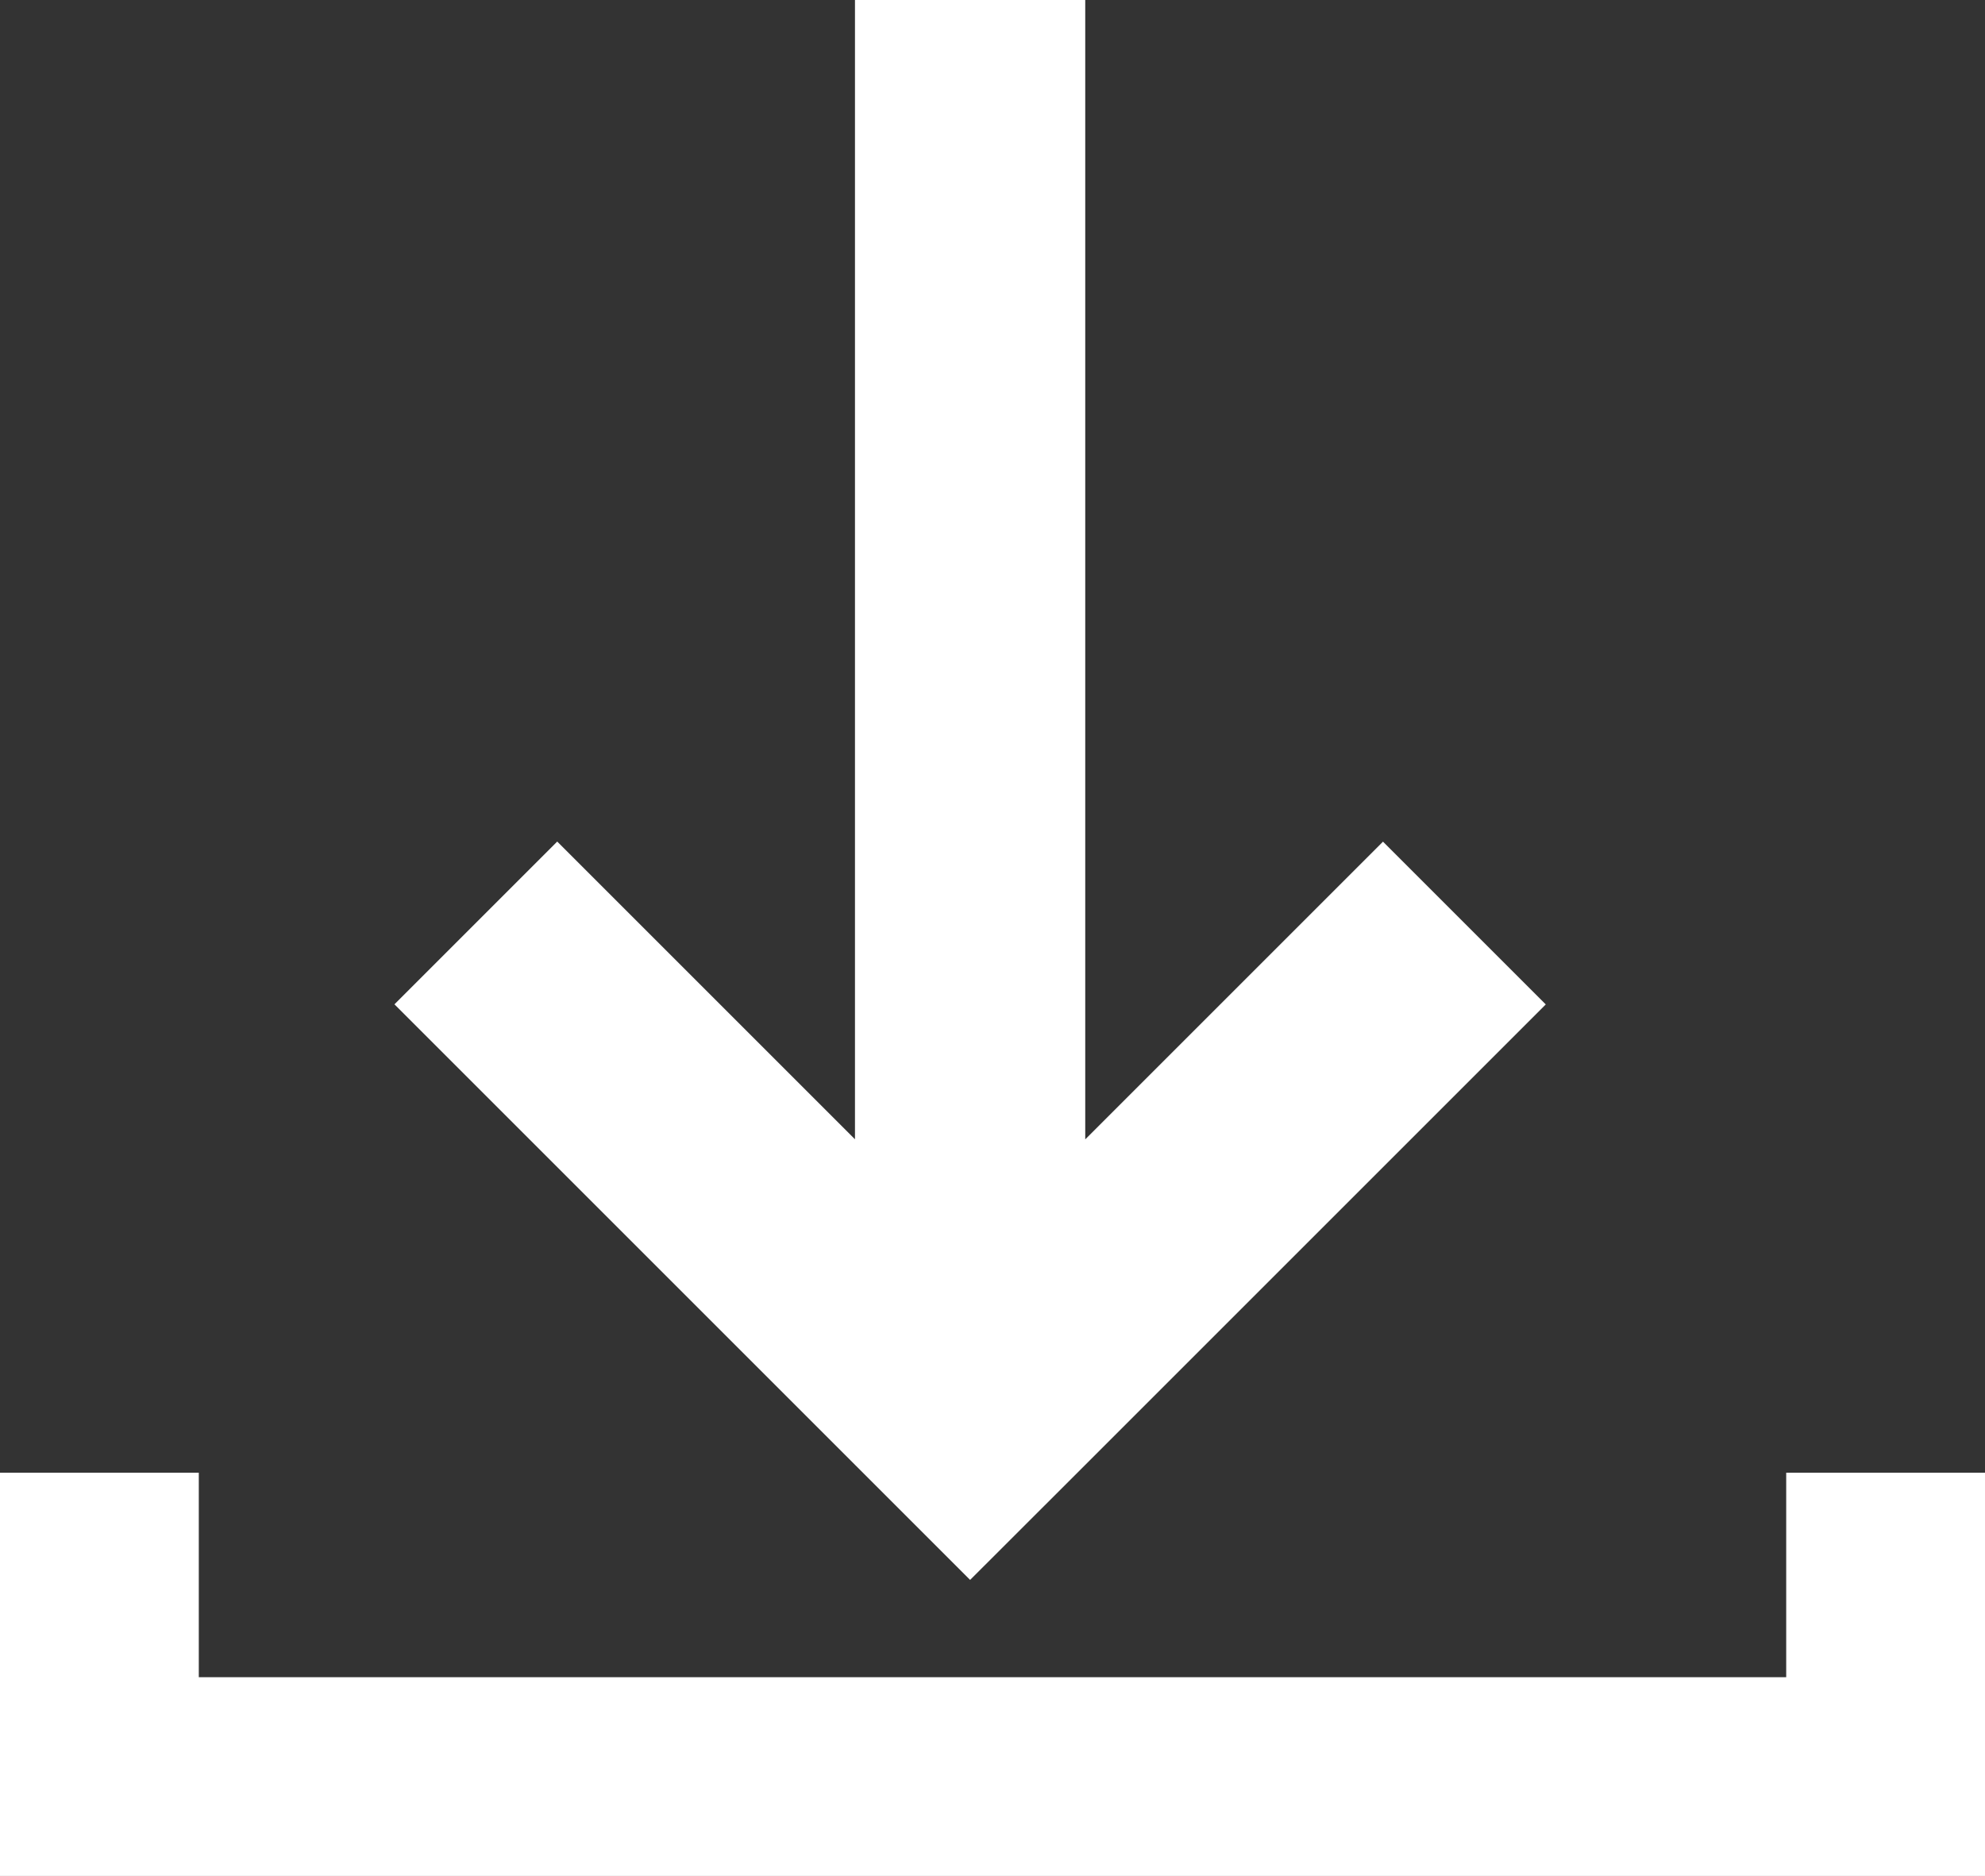
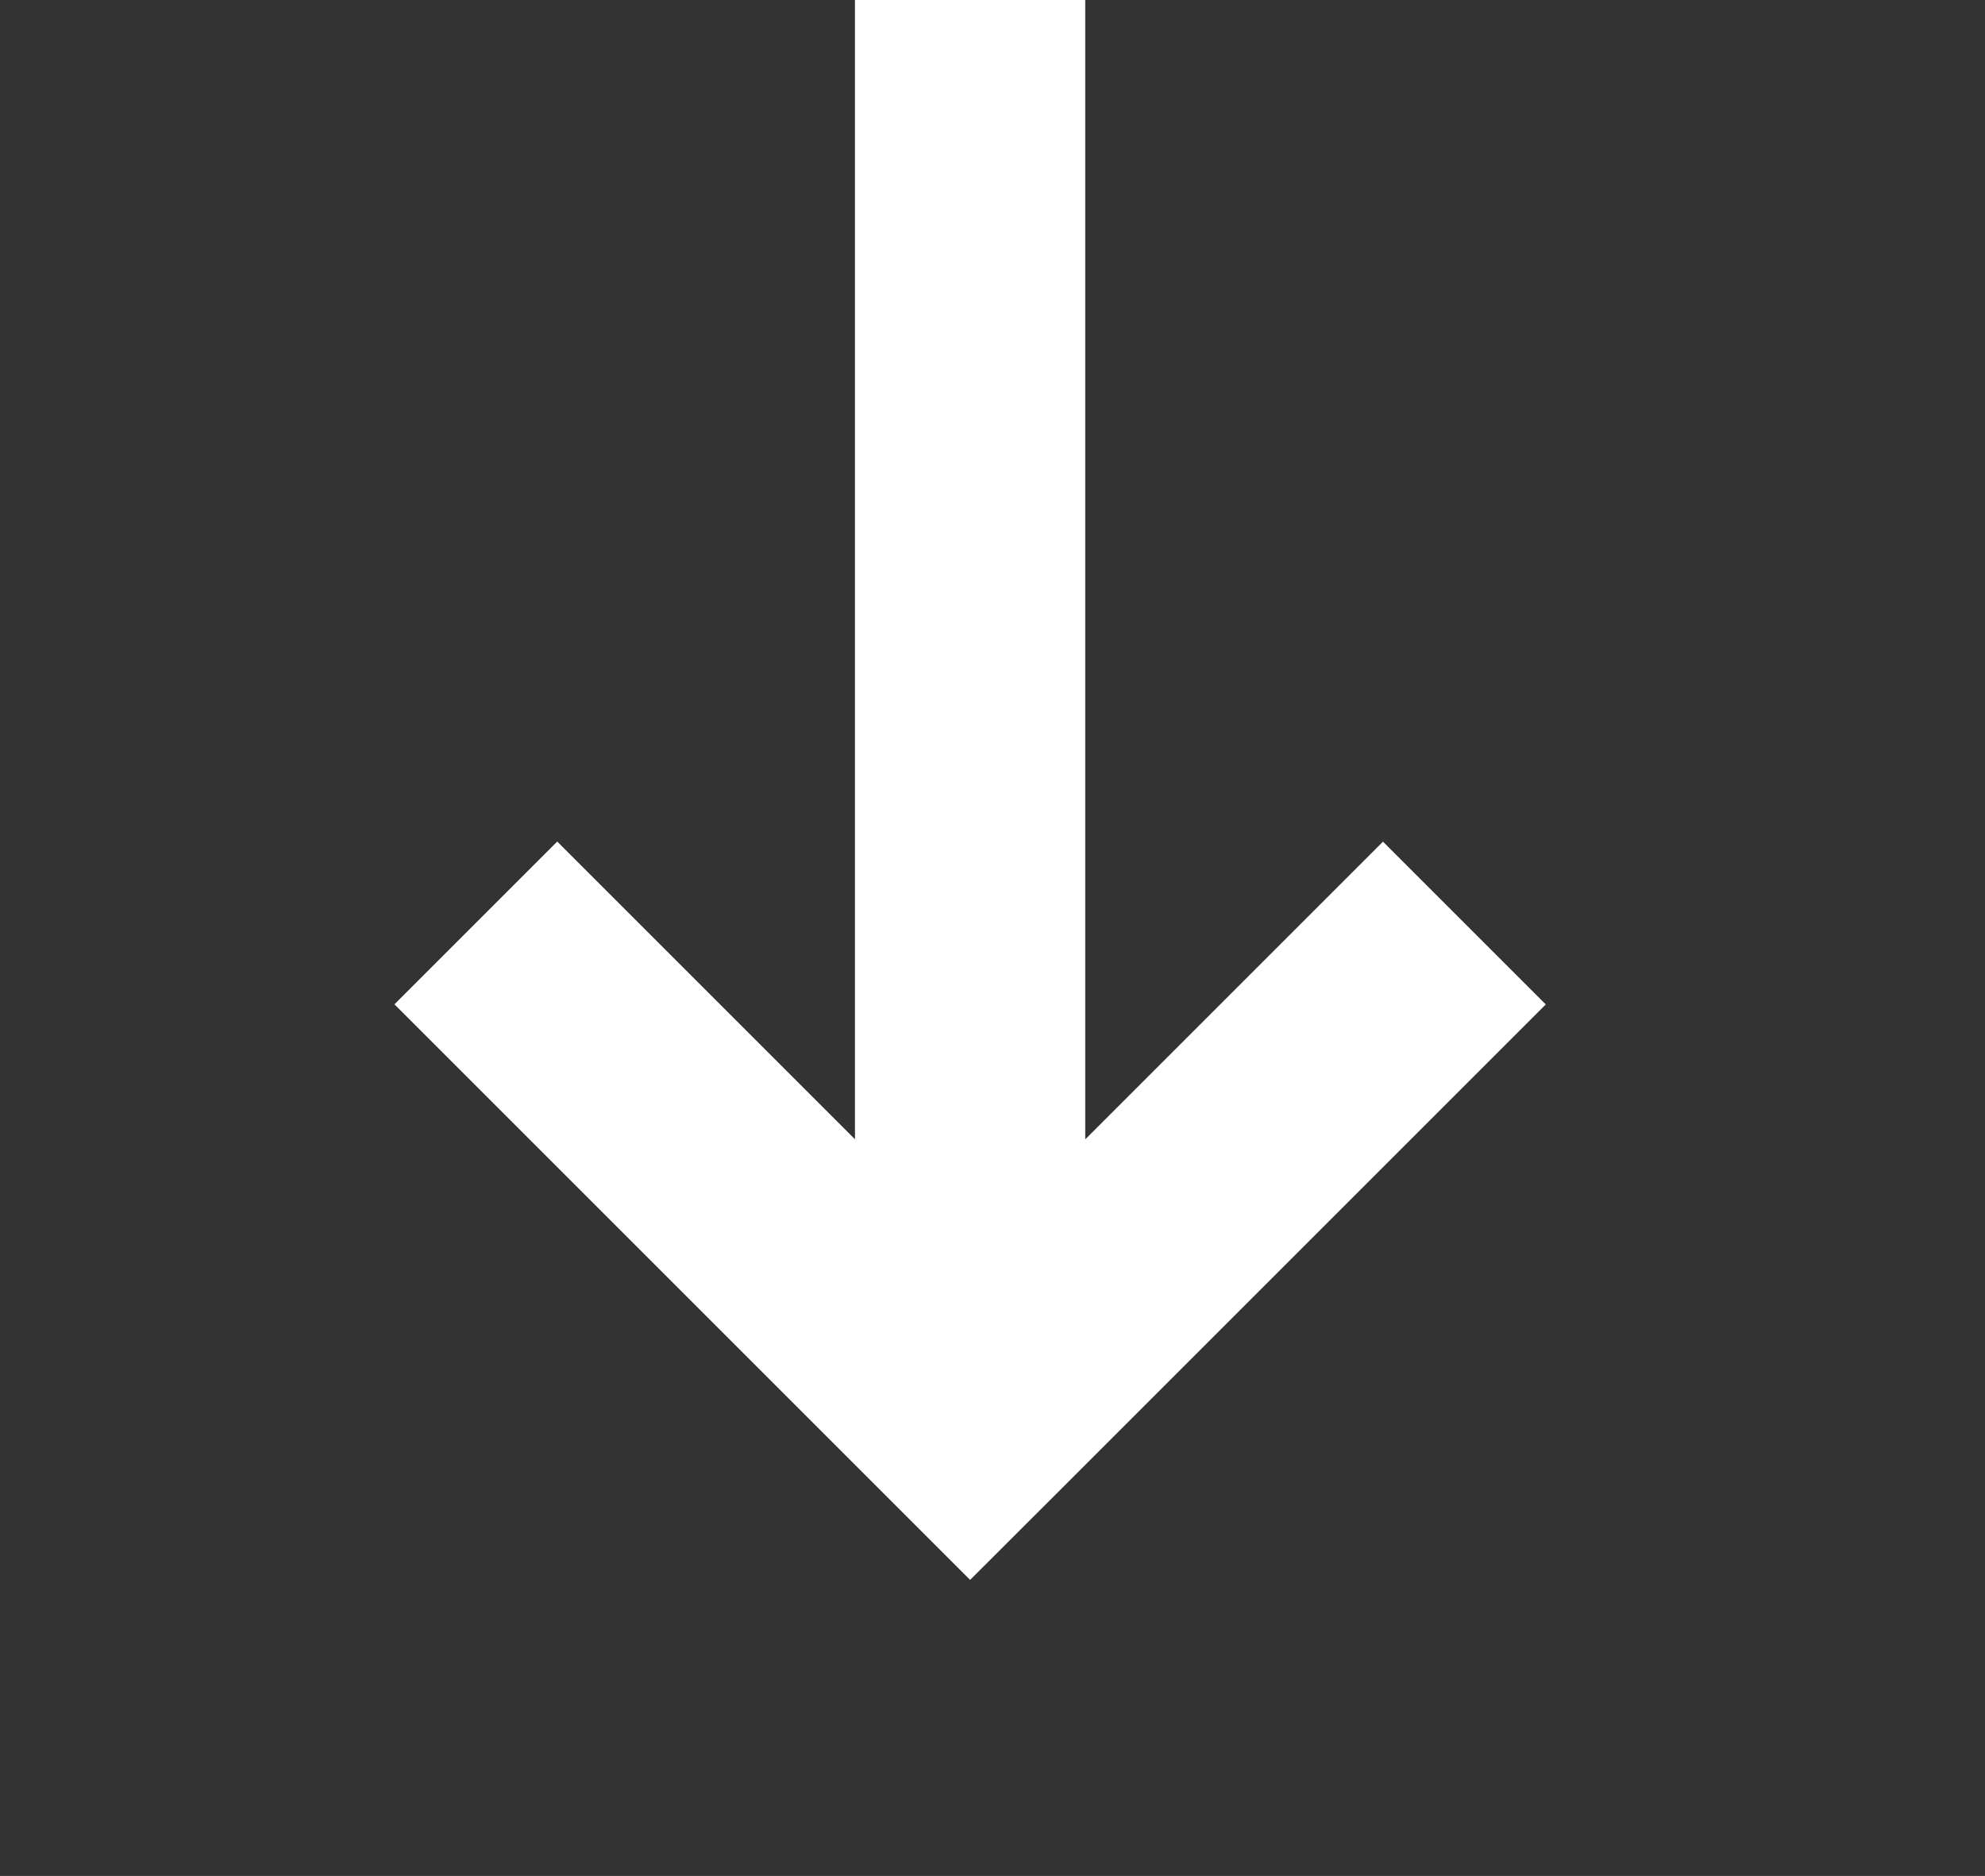
<svg xmlns="http://www.w3.org/2000/svg" width="20.12" height="19.017" viewBox="0 0 20.12 19.017">
  <rect x="0" y="0" width="20.12" height="19.017" fill="#333333" stroke="none" />
  <g id="グループ_3131" data-name="グループ 3131" transform="translate(-1866 -3976.968)">
-     <path id="パス_17190" data-name="パス 17190" d="M497.105,296.194v-2.073h2.015v4.089H479v-4.089h2.015v2.073Z" transform="translate(1387 3697.776)" fill="#fff" />
    <path id="パス_17191" data-name="パス 17191" d="M342,269.492l4.668-4.668-1.65-1.65L342,266.192V254.642h-2.334v11.549l-3.018-3.018-1.65,1.65,4.668,4.668h0l1.167,1.167L342,269.492Z" transform="translate(1535 3722.326)" fill="#fff" />
  </g>
</svg>